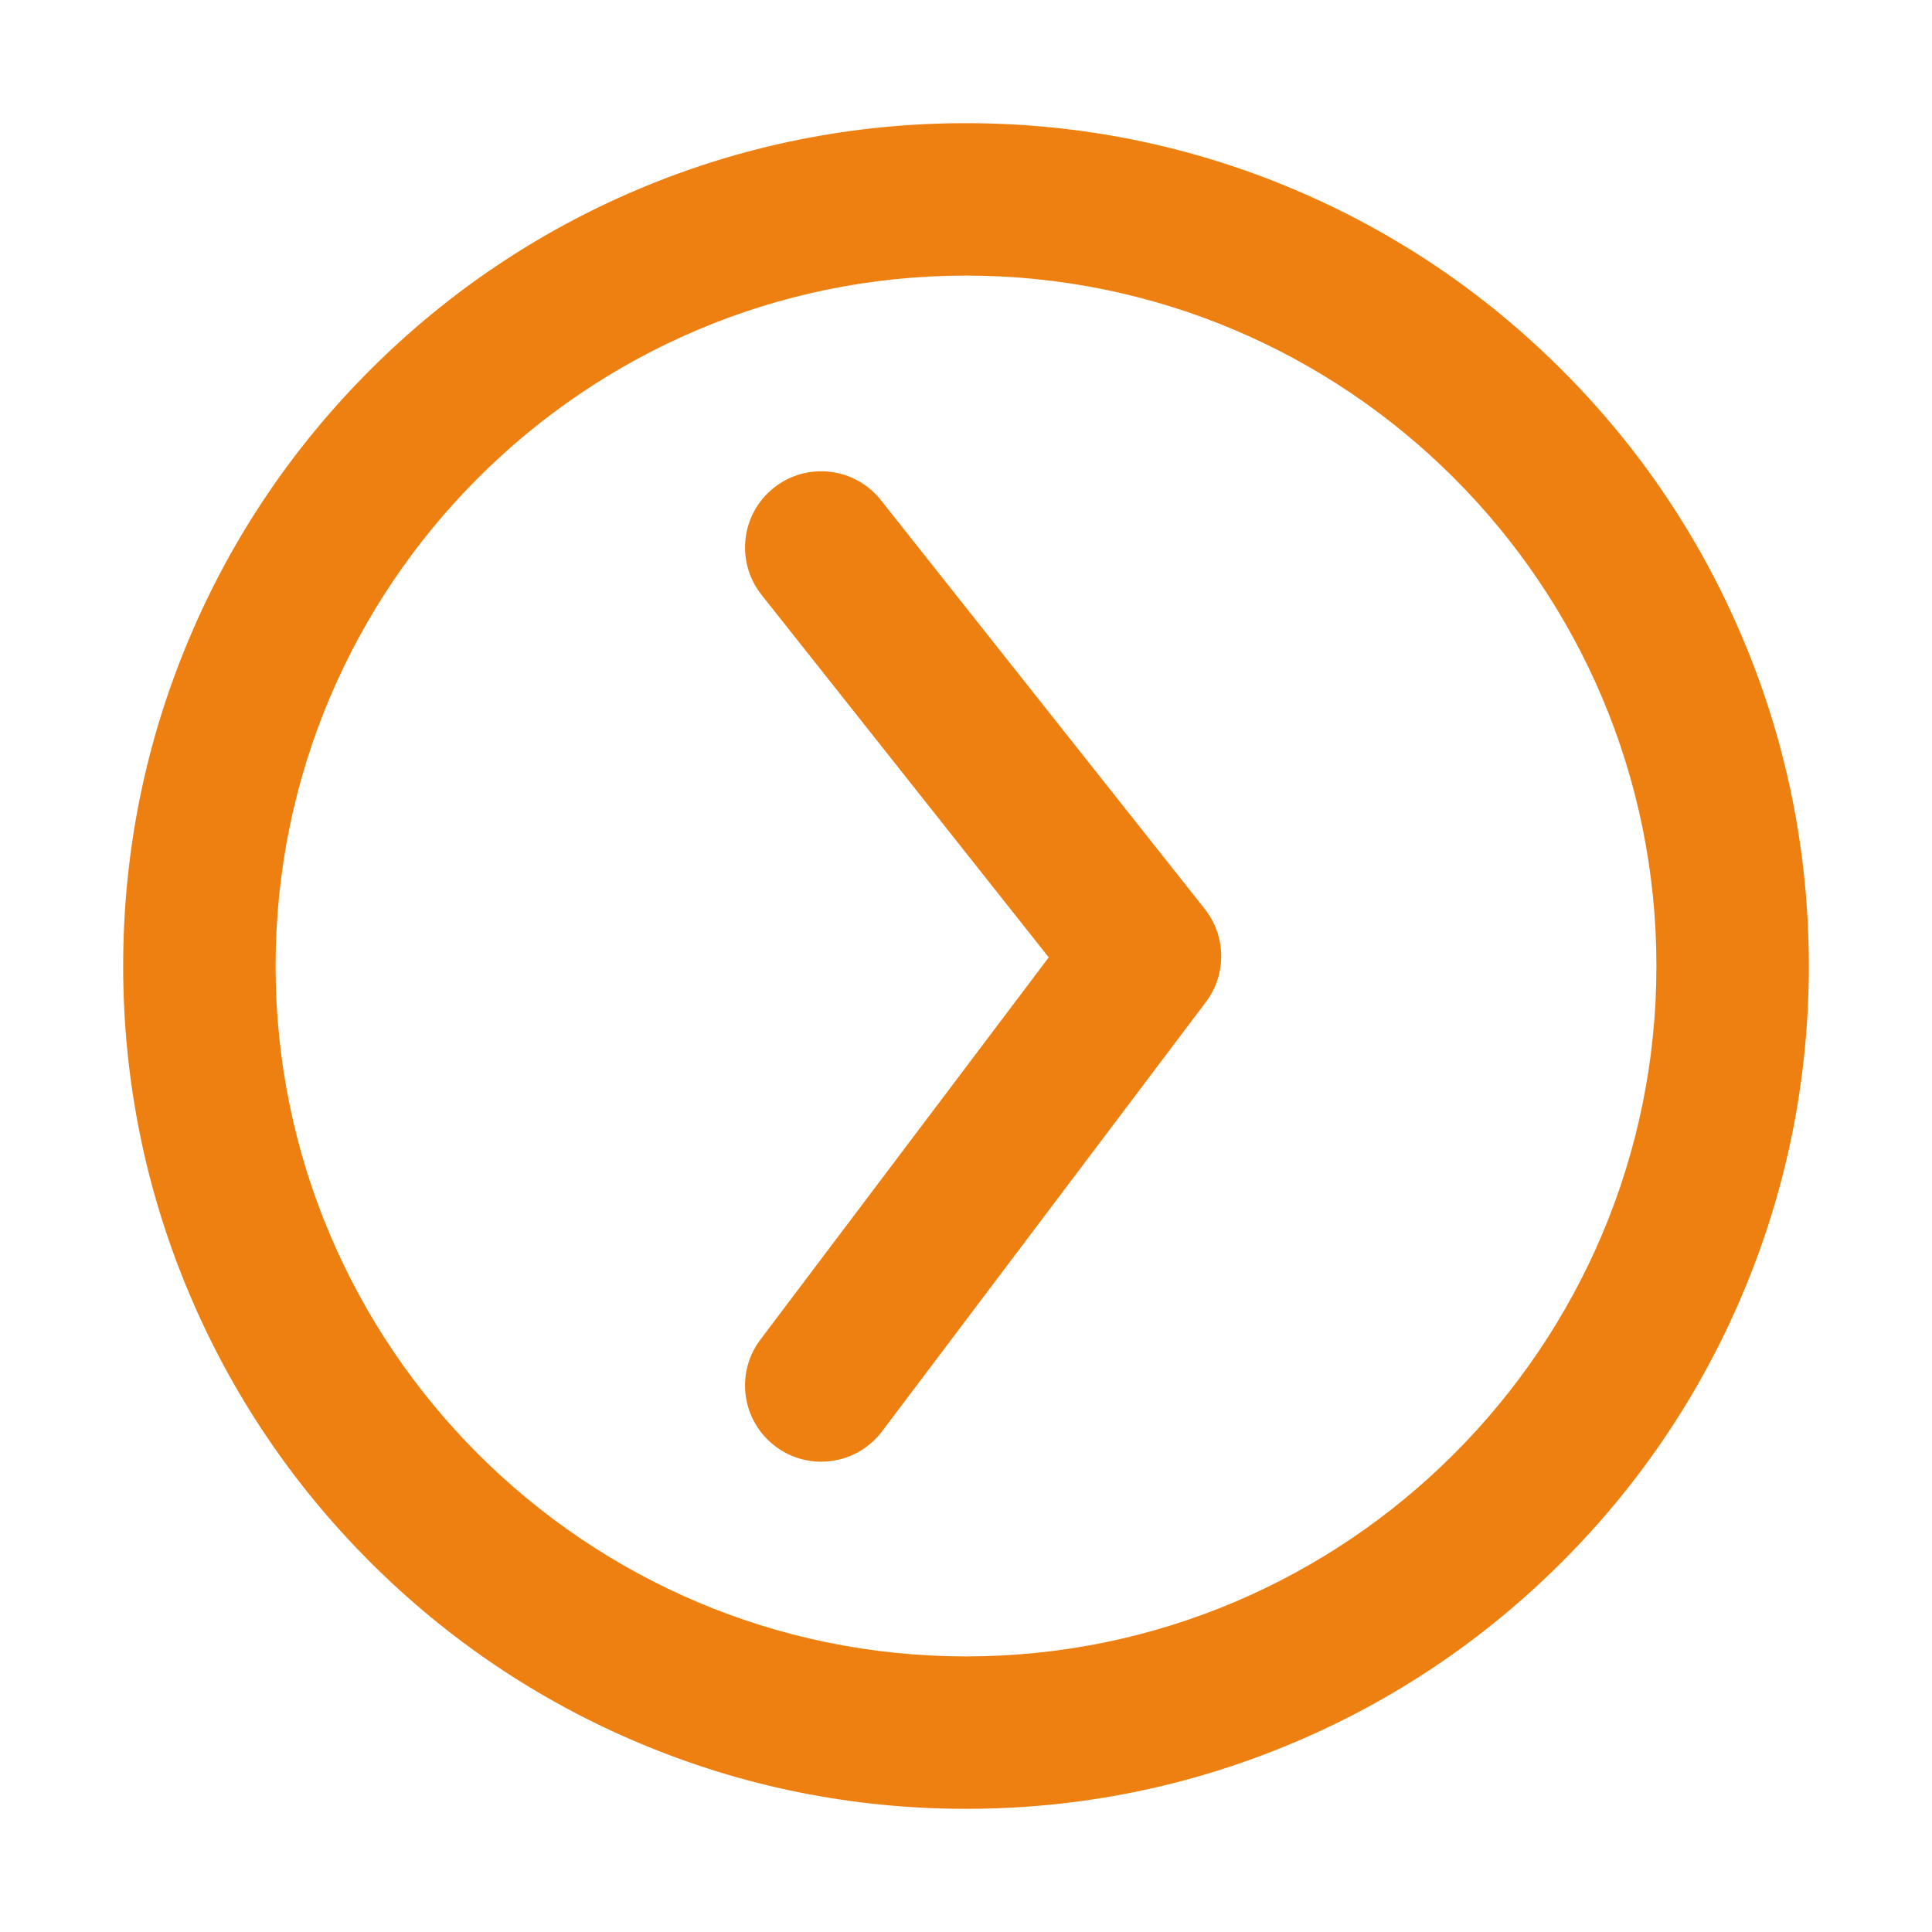
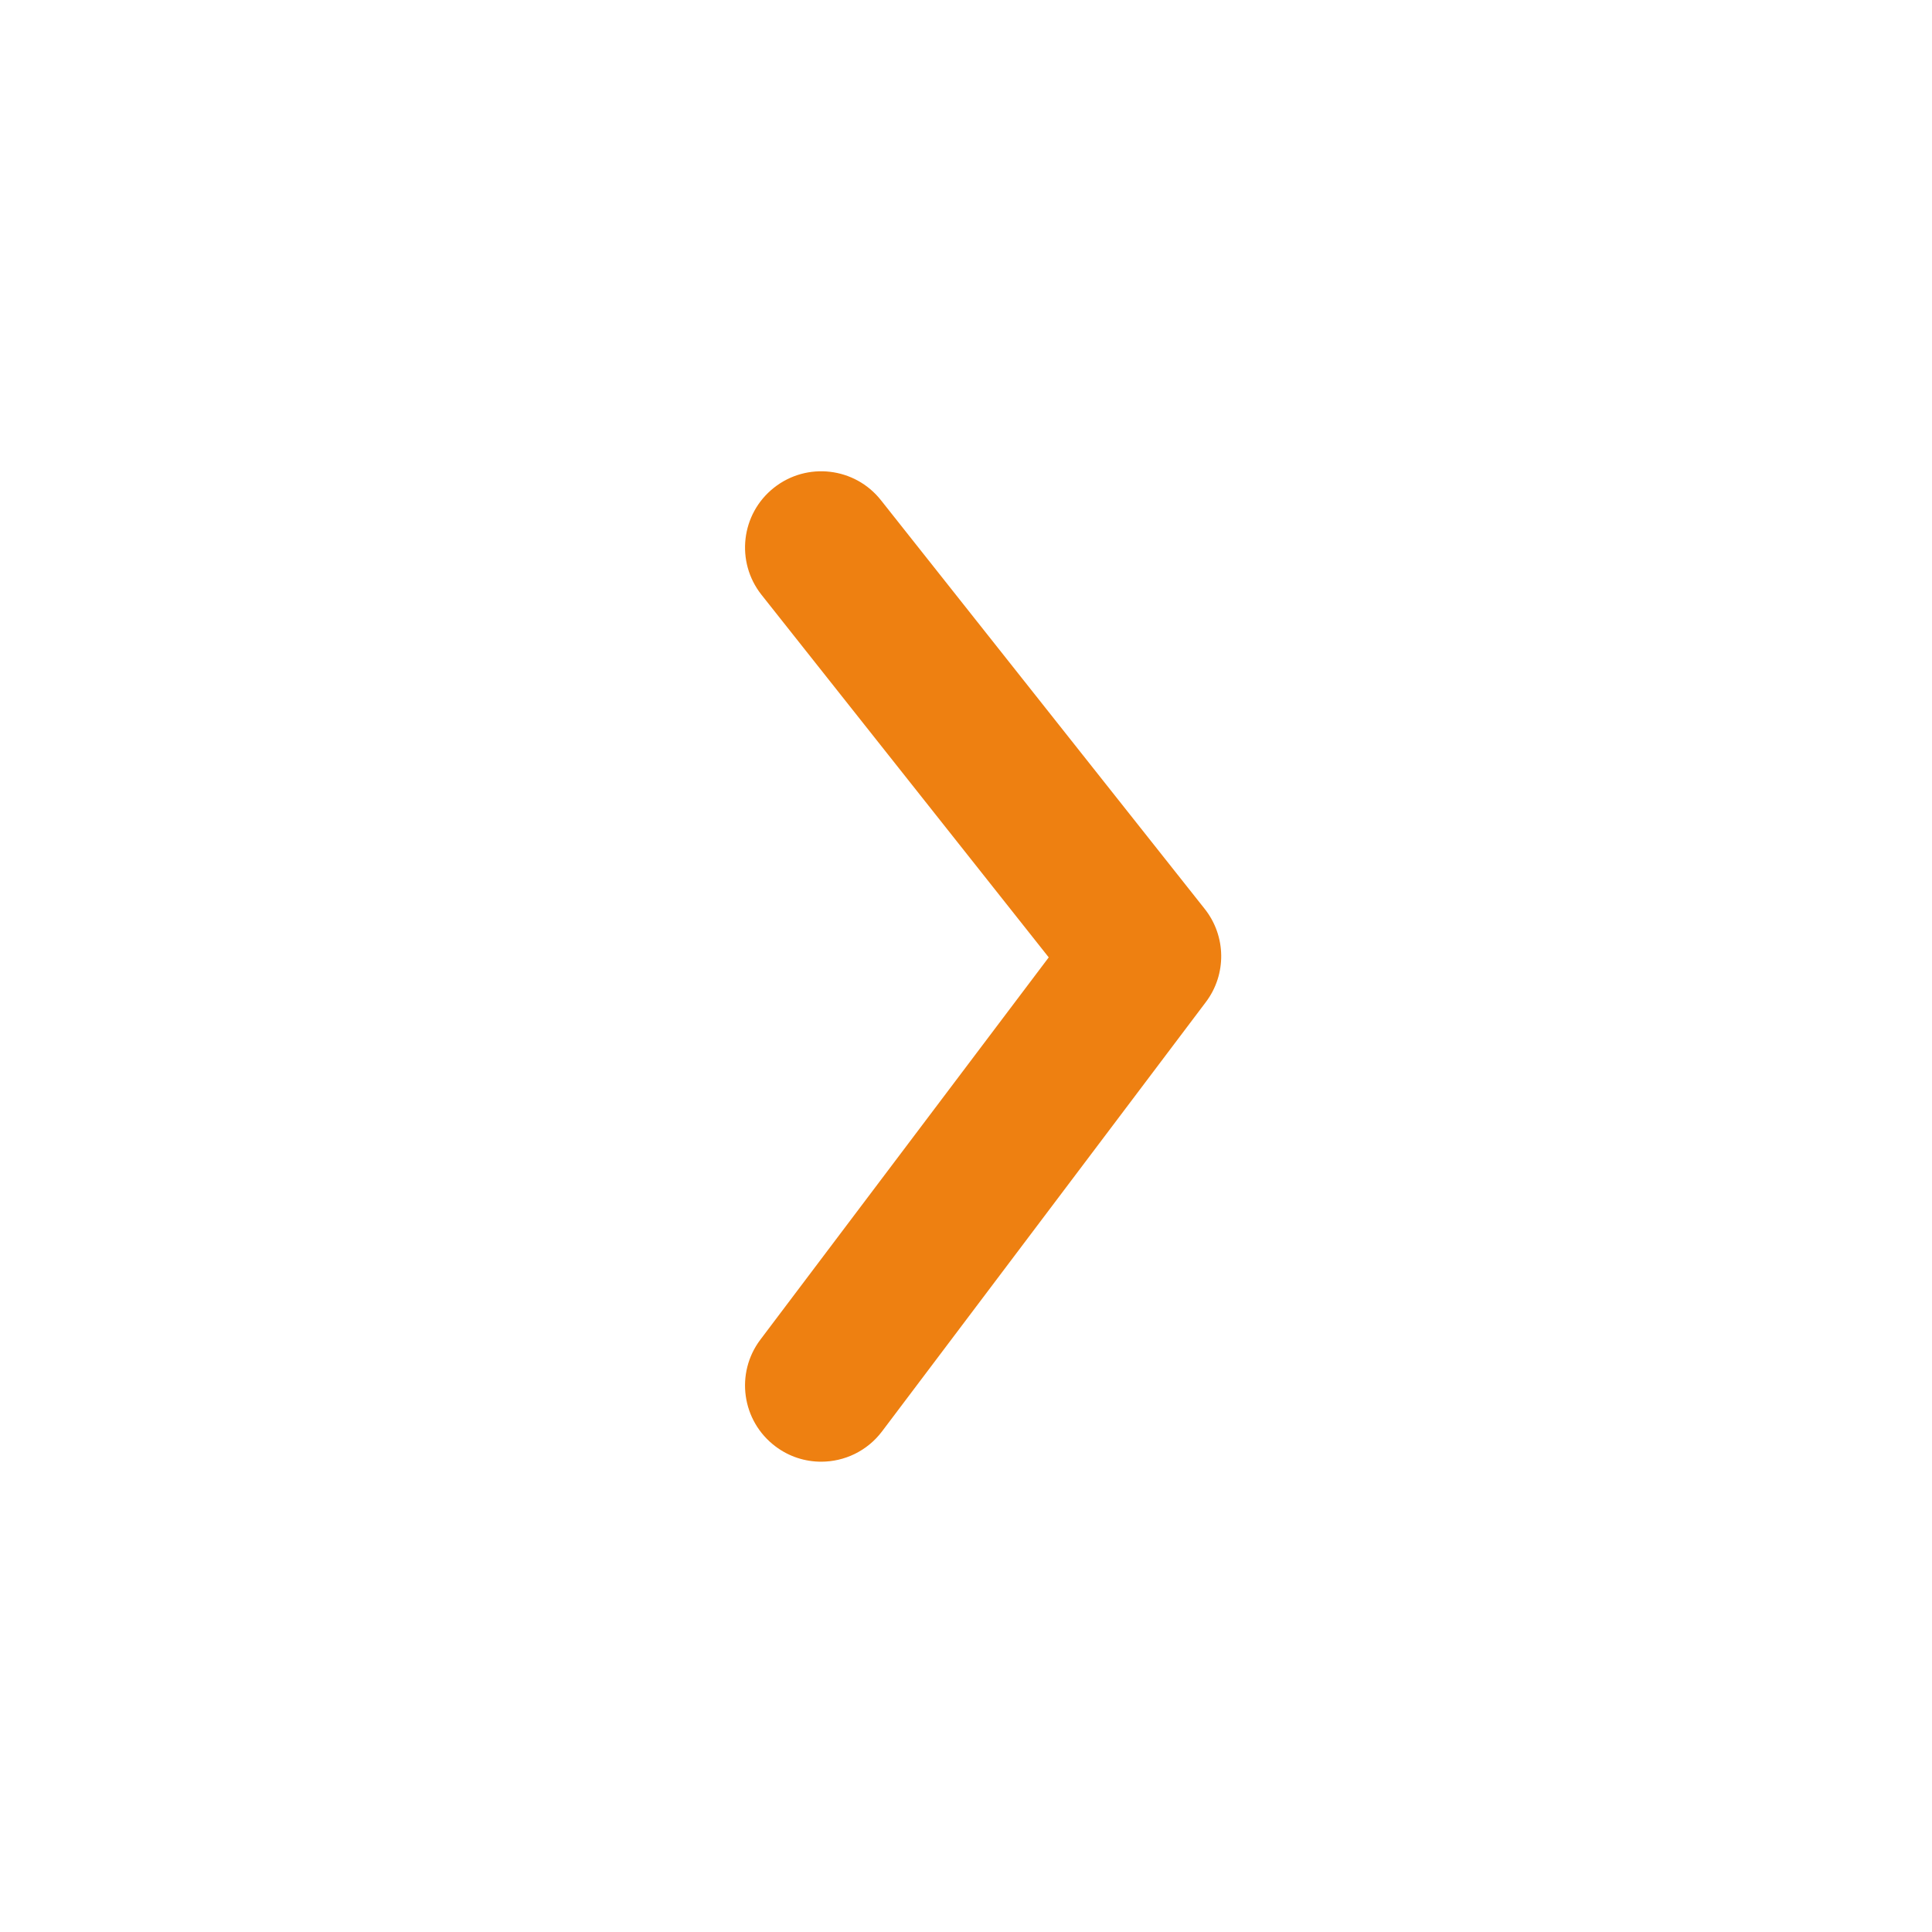
<svg xmlns="http://www.w3.org/2000/svg" fill="none" version="1.1" width="28" height="28" viewBox="0 0 28 28">
  <defs>
    <clipPath id="master_svg0_18_735">
      <rect x="0" y="0" width="28" height="28" rx="0" />
    </clipPath>
  </defs>
  <g clip-path="url(#master_svg0_18_735)">
    <g>
      <path d="M11.901,21.184C11.67,21.184,11.436,21.112,11.237,20.961C10.75,20.594,10.653,19.902,11.02,19.415L15.199,13.875L11.036,8.62C10.658,8.142,10.738,7.447,11.216,7.069C11.694,6.69,12.389,6.771,12.767,7.249L17.46,13.173C17.772,13.567,17.779,14.122,17.476,14.523L12.783,20.745C12.566,21.032,12.236,21.184,11.901,21.184Z" fill="#EE8011" fill-opacity="1" />
    </g>
    <g>
-       <path d="M14,26.215C12.352,26.215,10.752,25.892,9.245,25.254C7.791,24.639,6.484,23.758,5.363,22.637C4.242,21.516,3.361,20.209,2.746,18.755C2.108,17.248,1.785,15.648,1.785,14C1.785,12.351,2.108,10.752,2.746,9.245C3.361,7.79,4.242,6.484,5.363,5.363C6.484,4.241,7.791,3.361,9.245,2.745C10.752,2.108,12.352,1.785,14,1.785C15.649,1.785,17.248,2.108,18.755,2.745C20.21,3.361,21.516,4.241,22.637,5.363C23.759,6.484,24.639,7.79,25.254,9.245C25.892,10.752,26.215,12.351,26.215,14C26.215,15.648,25.892,17.248,25.254,18.755C24.639,20.209,23.759,21.516,22.637,22.637C21.516,23.758,20.21,24.639,18.755,25.254C17.248,25.892,15.649,26.215,14,26.215ZM14,3.994C8.482,3.994,3.994,8.482,3.994,14C3.994,19.517,8.482,24.006,14,24.006C19.518,24.006,24.006,19.517,24.006,14C24.006,8.482,19.518,3.994,14,3.994Z" fill="#EE8011" fill-opacity="1" />
-     </g>
+       </g>
  </g>
</svg>